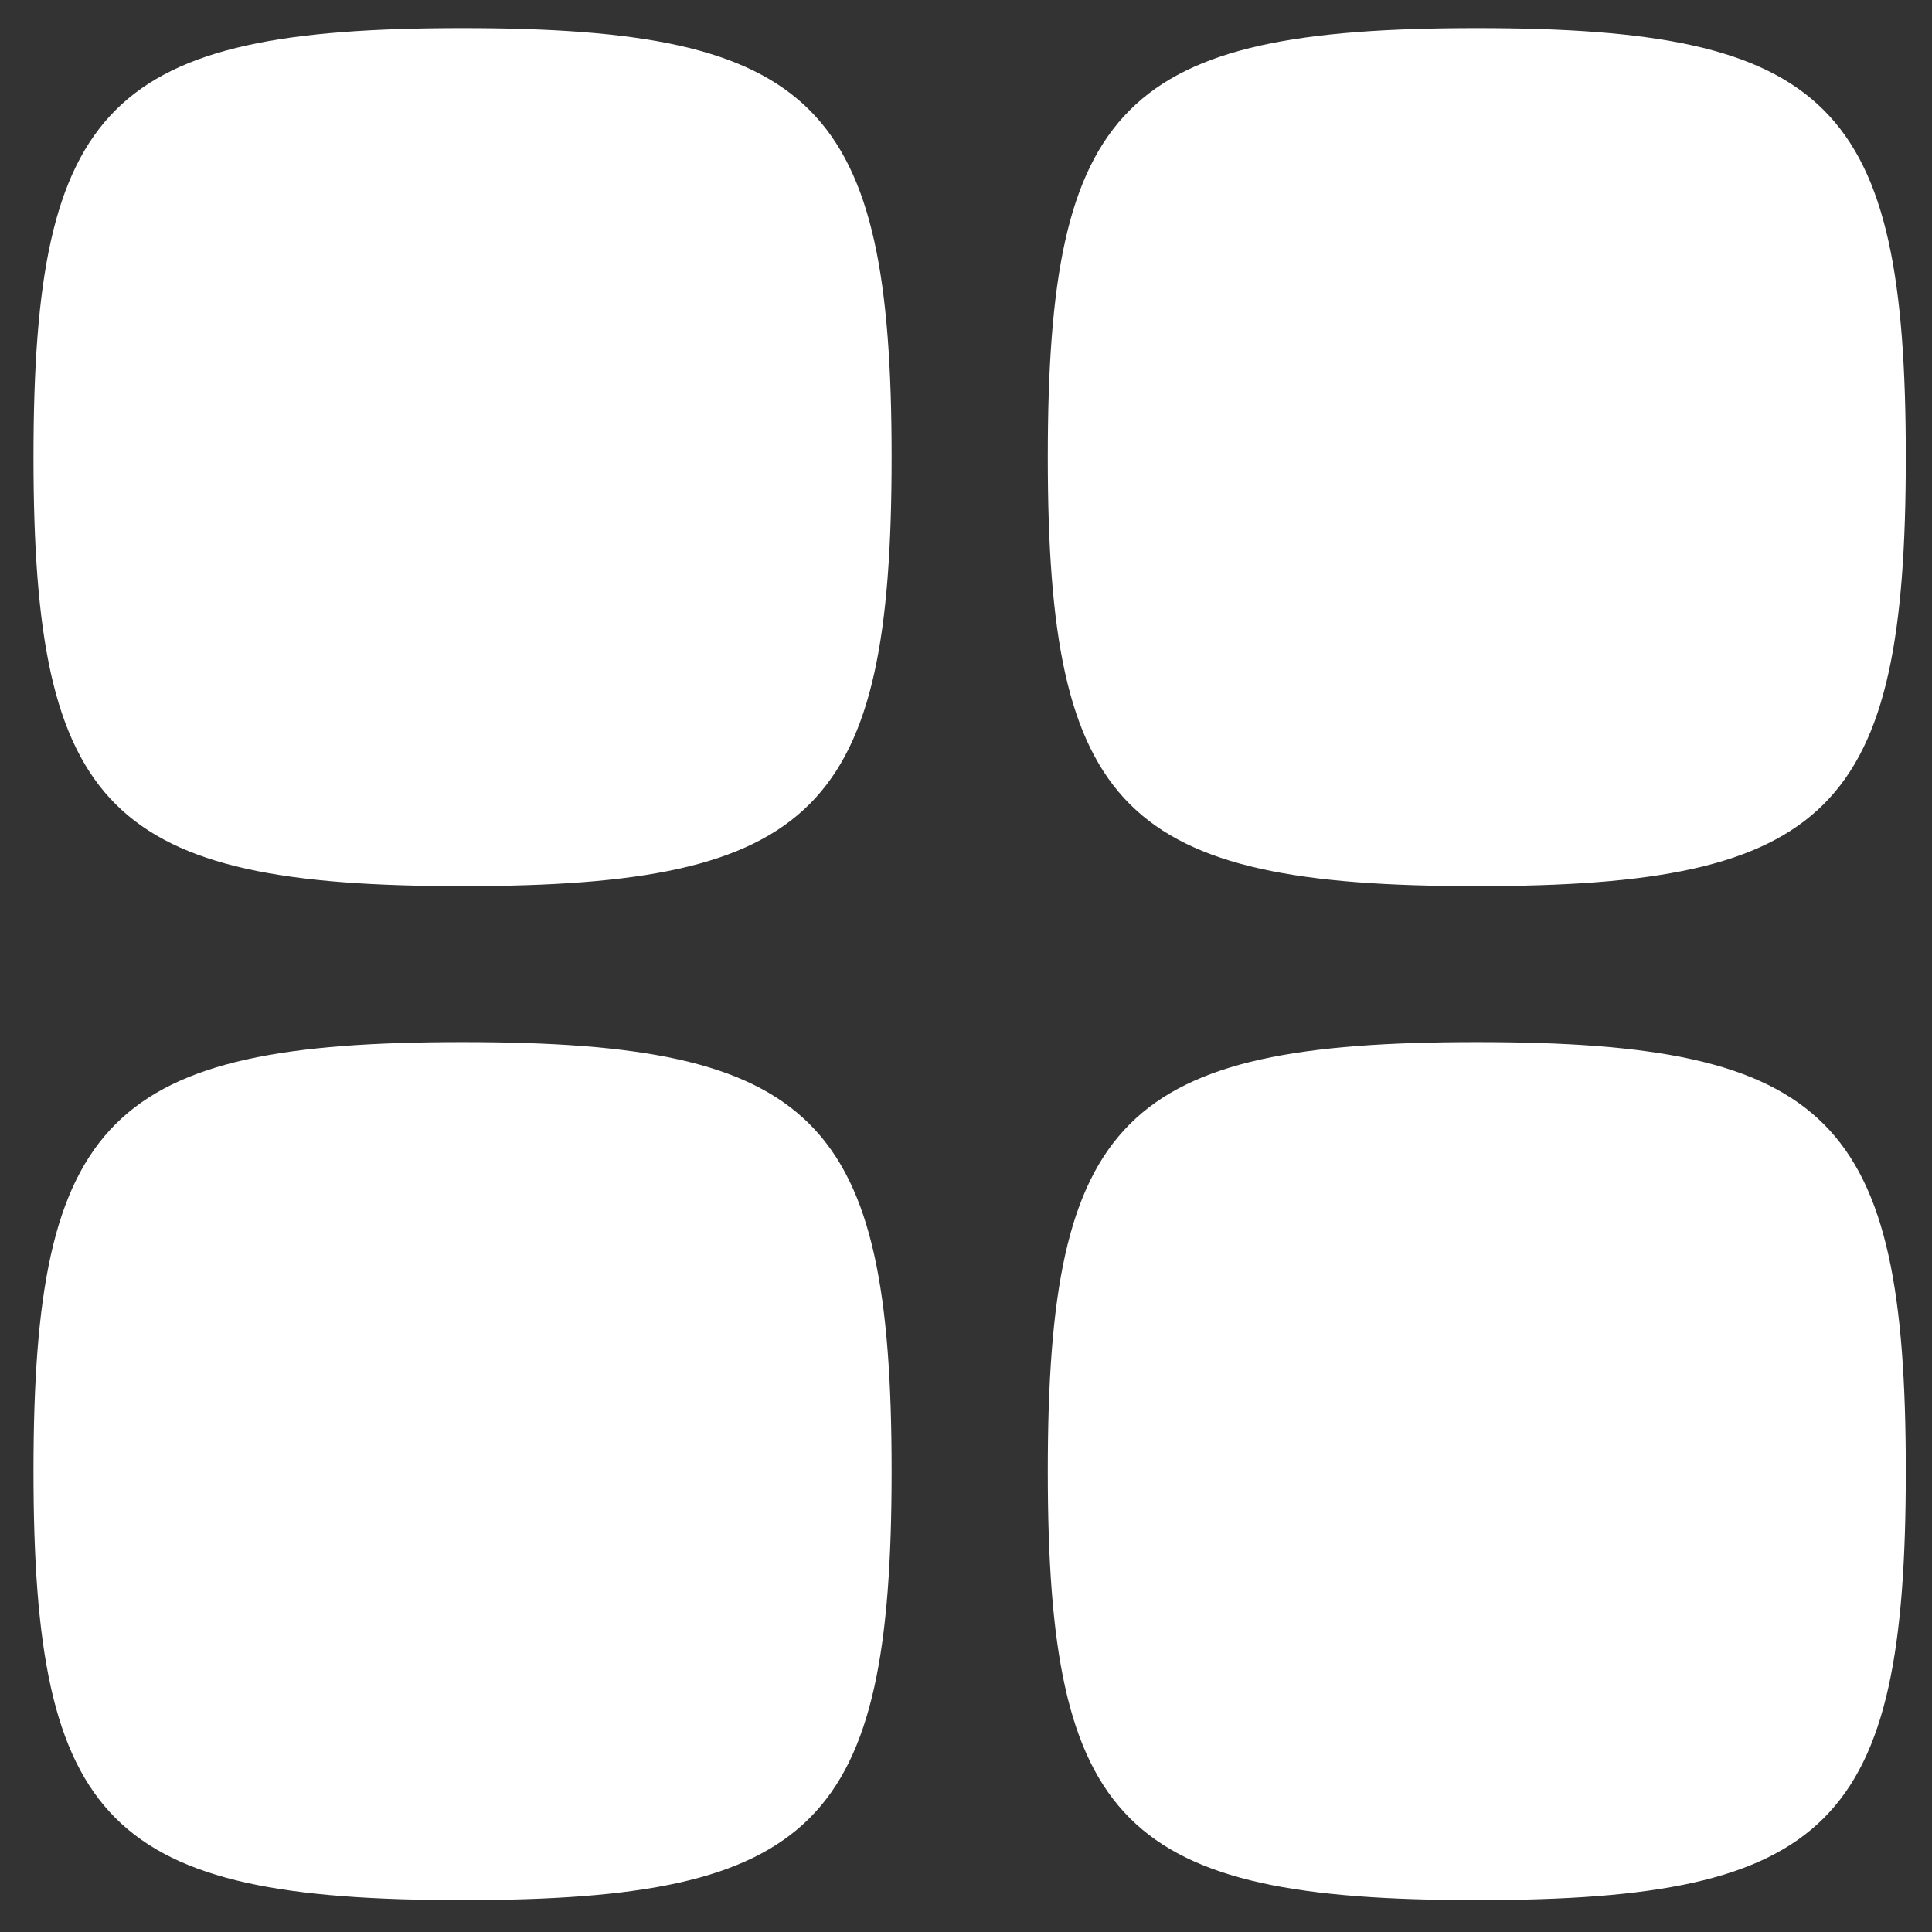
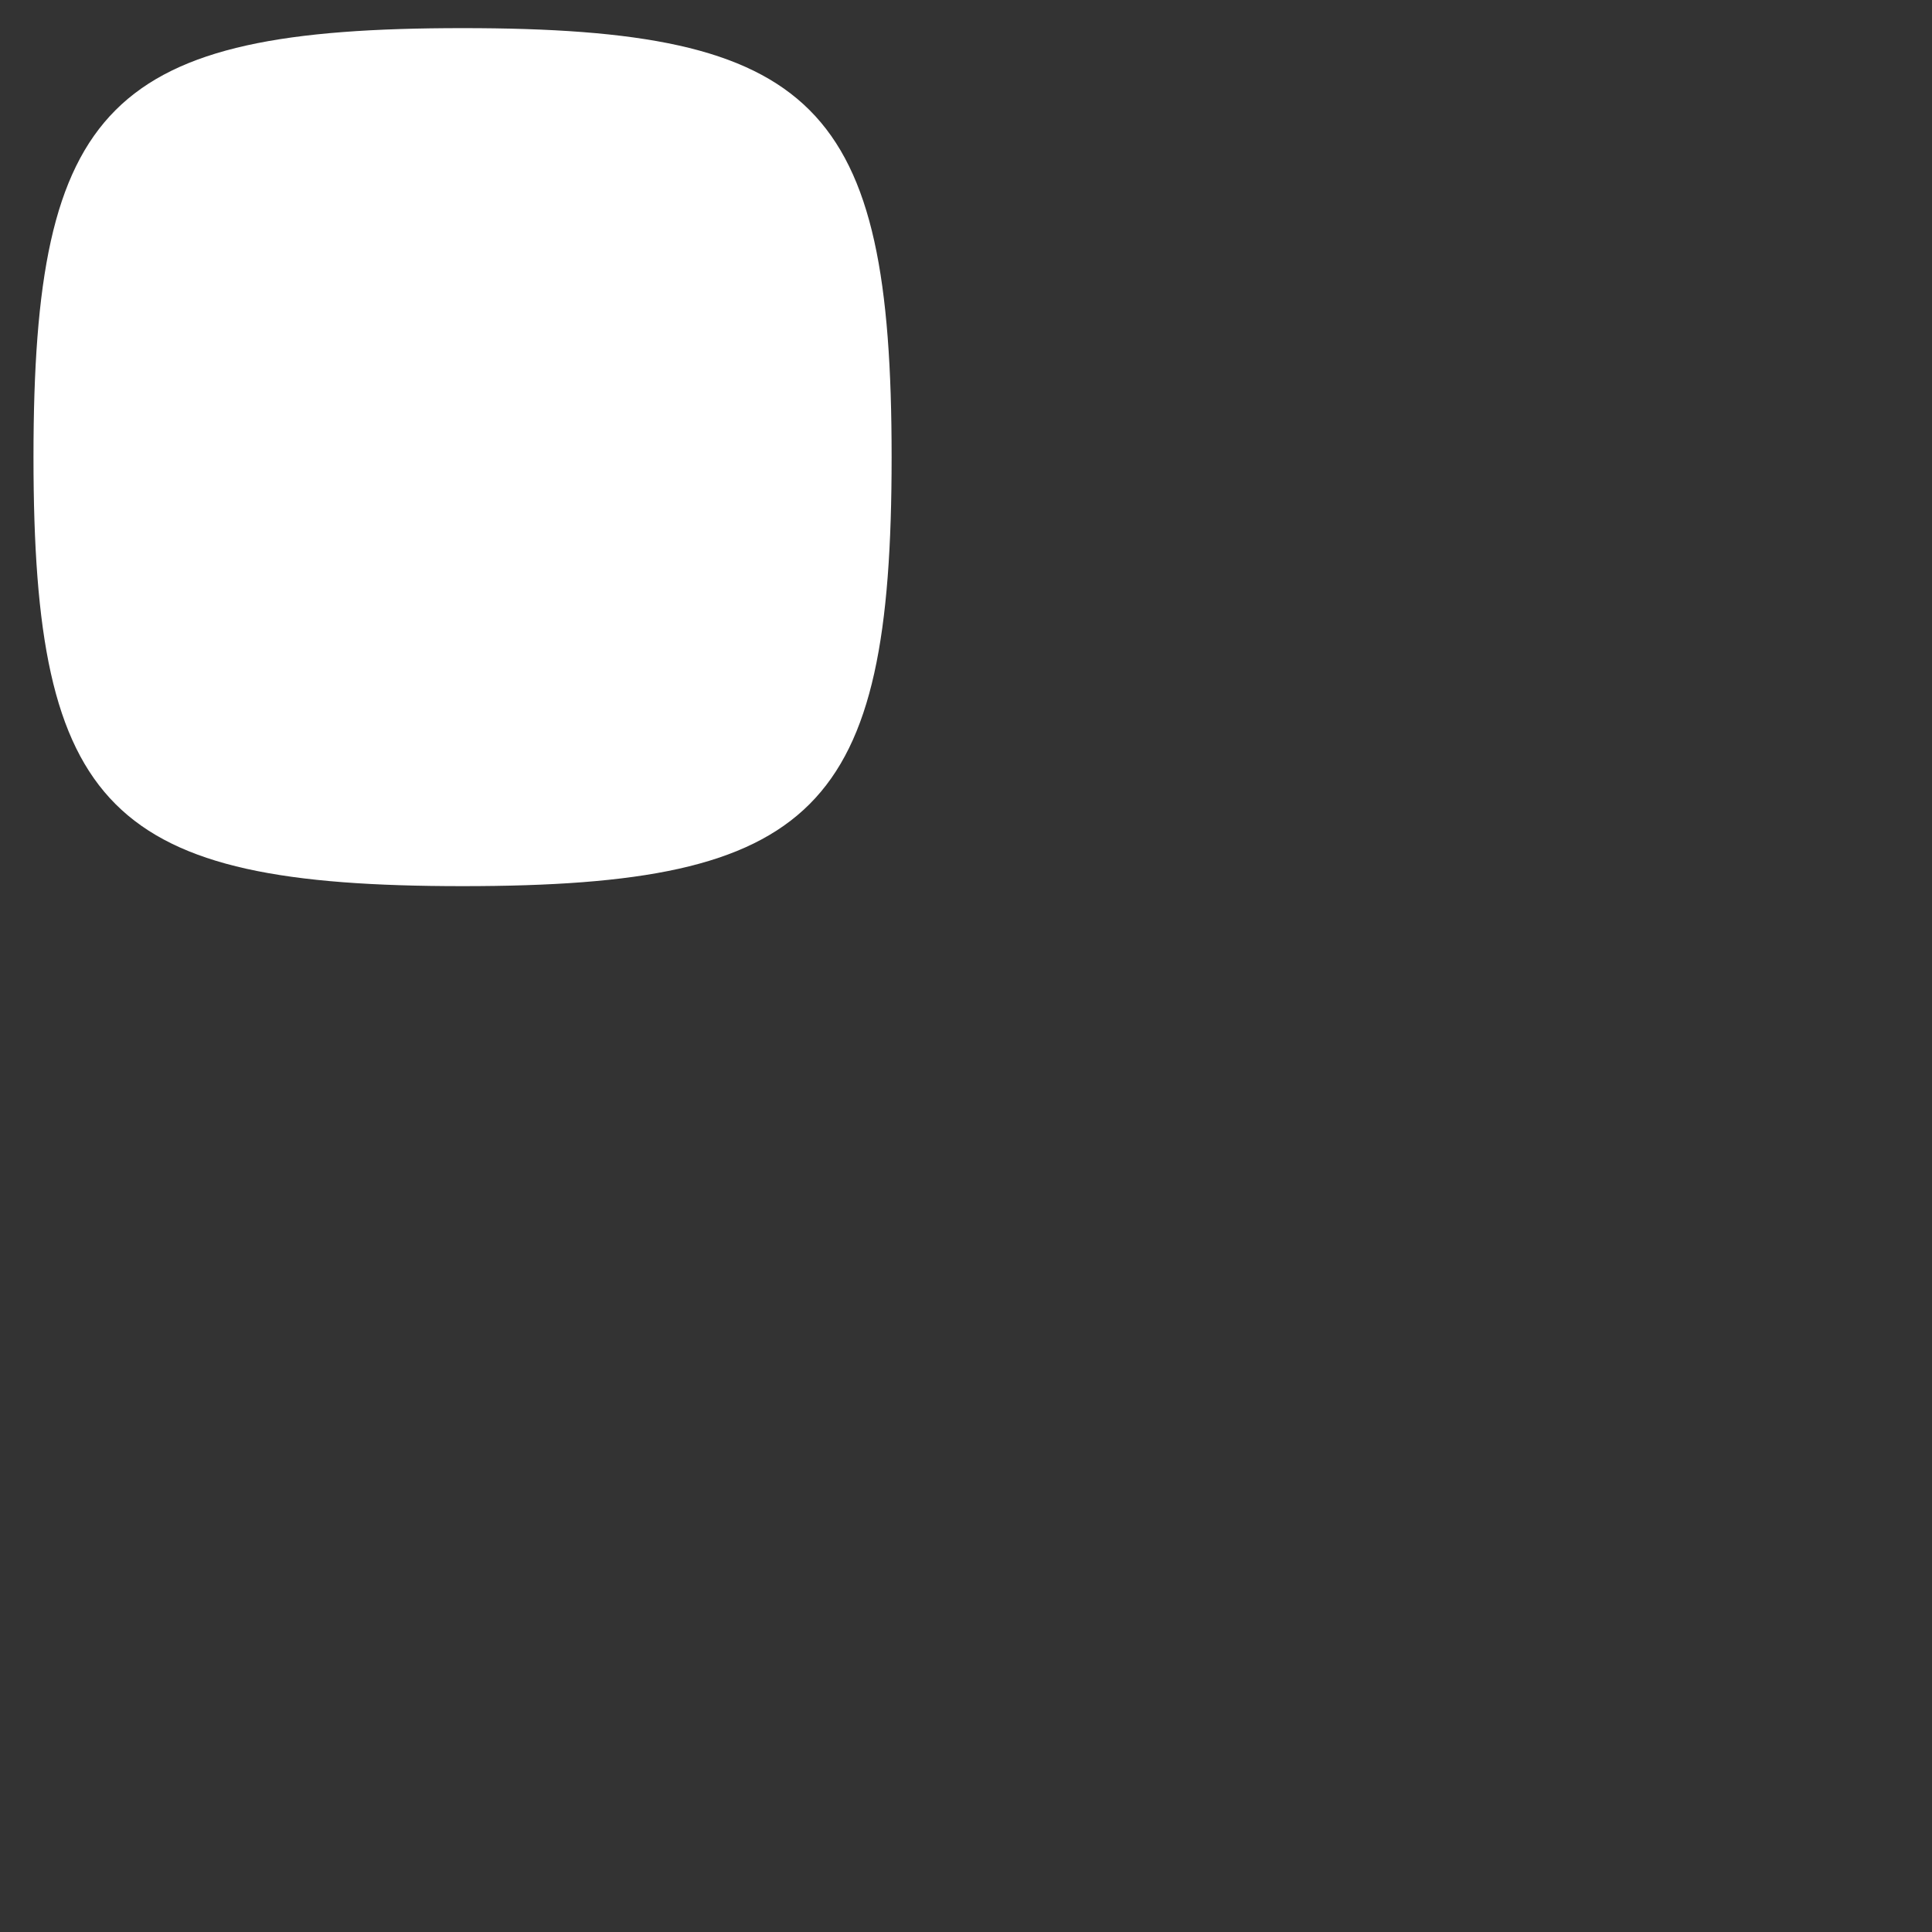
<svg xmlns="http://www.w3.org/2000/svg" width="18" height="18" viewBox="0 0 18 18" fill="none">
  <rect x="0" y="0" width="18" height="18" fill="#333333" stroke="none" />
  <path d="M0.312 4.259C0.312 7.55 1.018 8.256 4.31 8.256C7.601 8.256 8.307 7.55 8.307 4.259C8.307 0.967 7.601 0.262 4.31 0.262C1.018 0.262 0.312 0.967 0.312 4.259Z" fill="white" />
-   <path d="M0.312 13.706C0.312 16.998 1.018 17.703 4.31 17.703C7.601 17.703 8.307 16.998 8.307 13.706C8.307 10.415 7.601 9.709 4.31 9.709C1.018 9.709 0.312 10.415 0.312 13.706Z" fill="white" />
-   <path d="M9.762 4.259C9.762 7.55 10.467 8.256 13.759 8.256C17.05 8.256 17.756 7.55 17.756 4.259C17.756 0.967 17.05 0.262 13.759 0.262C10.467 0.262 9.762 0.967 9.762 4.259Z" fill="white" />
-   <path d="M9.762 13.706C9.762 16.998 10.467 17.703 13.759 17.703C17.05 17.703 17.756 16.998 17.756 13.706C17.756 10.415 17.05 9.709 13.759 9.709C10.467 9.709 9.762 10.415 9.762 13.706Z" fill="white" />
</svg>